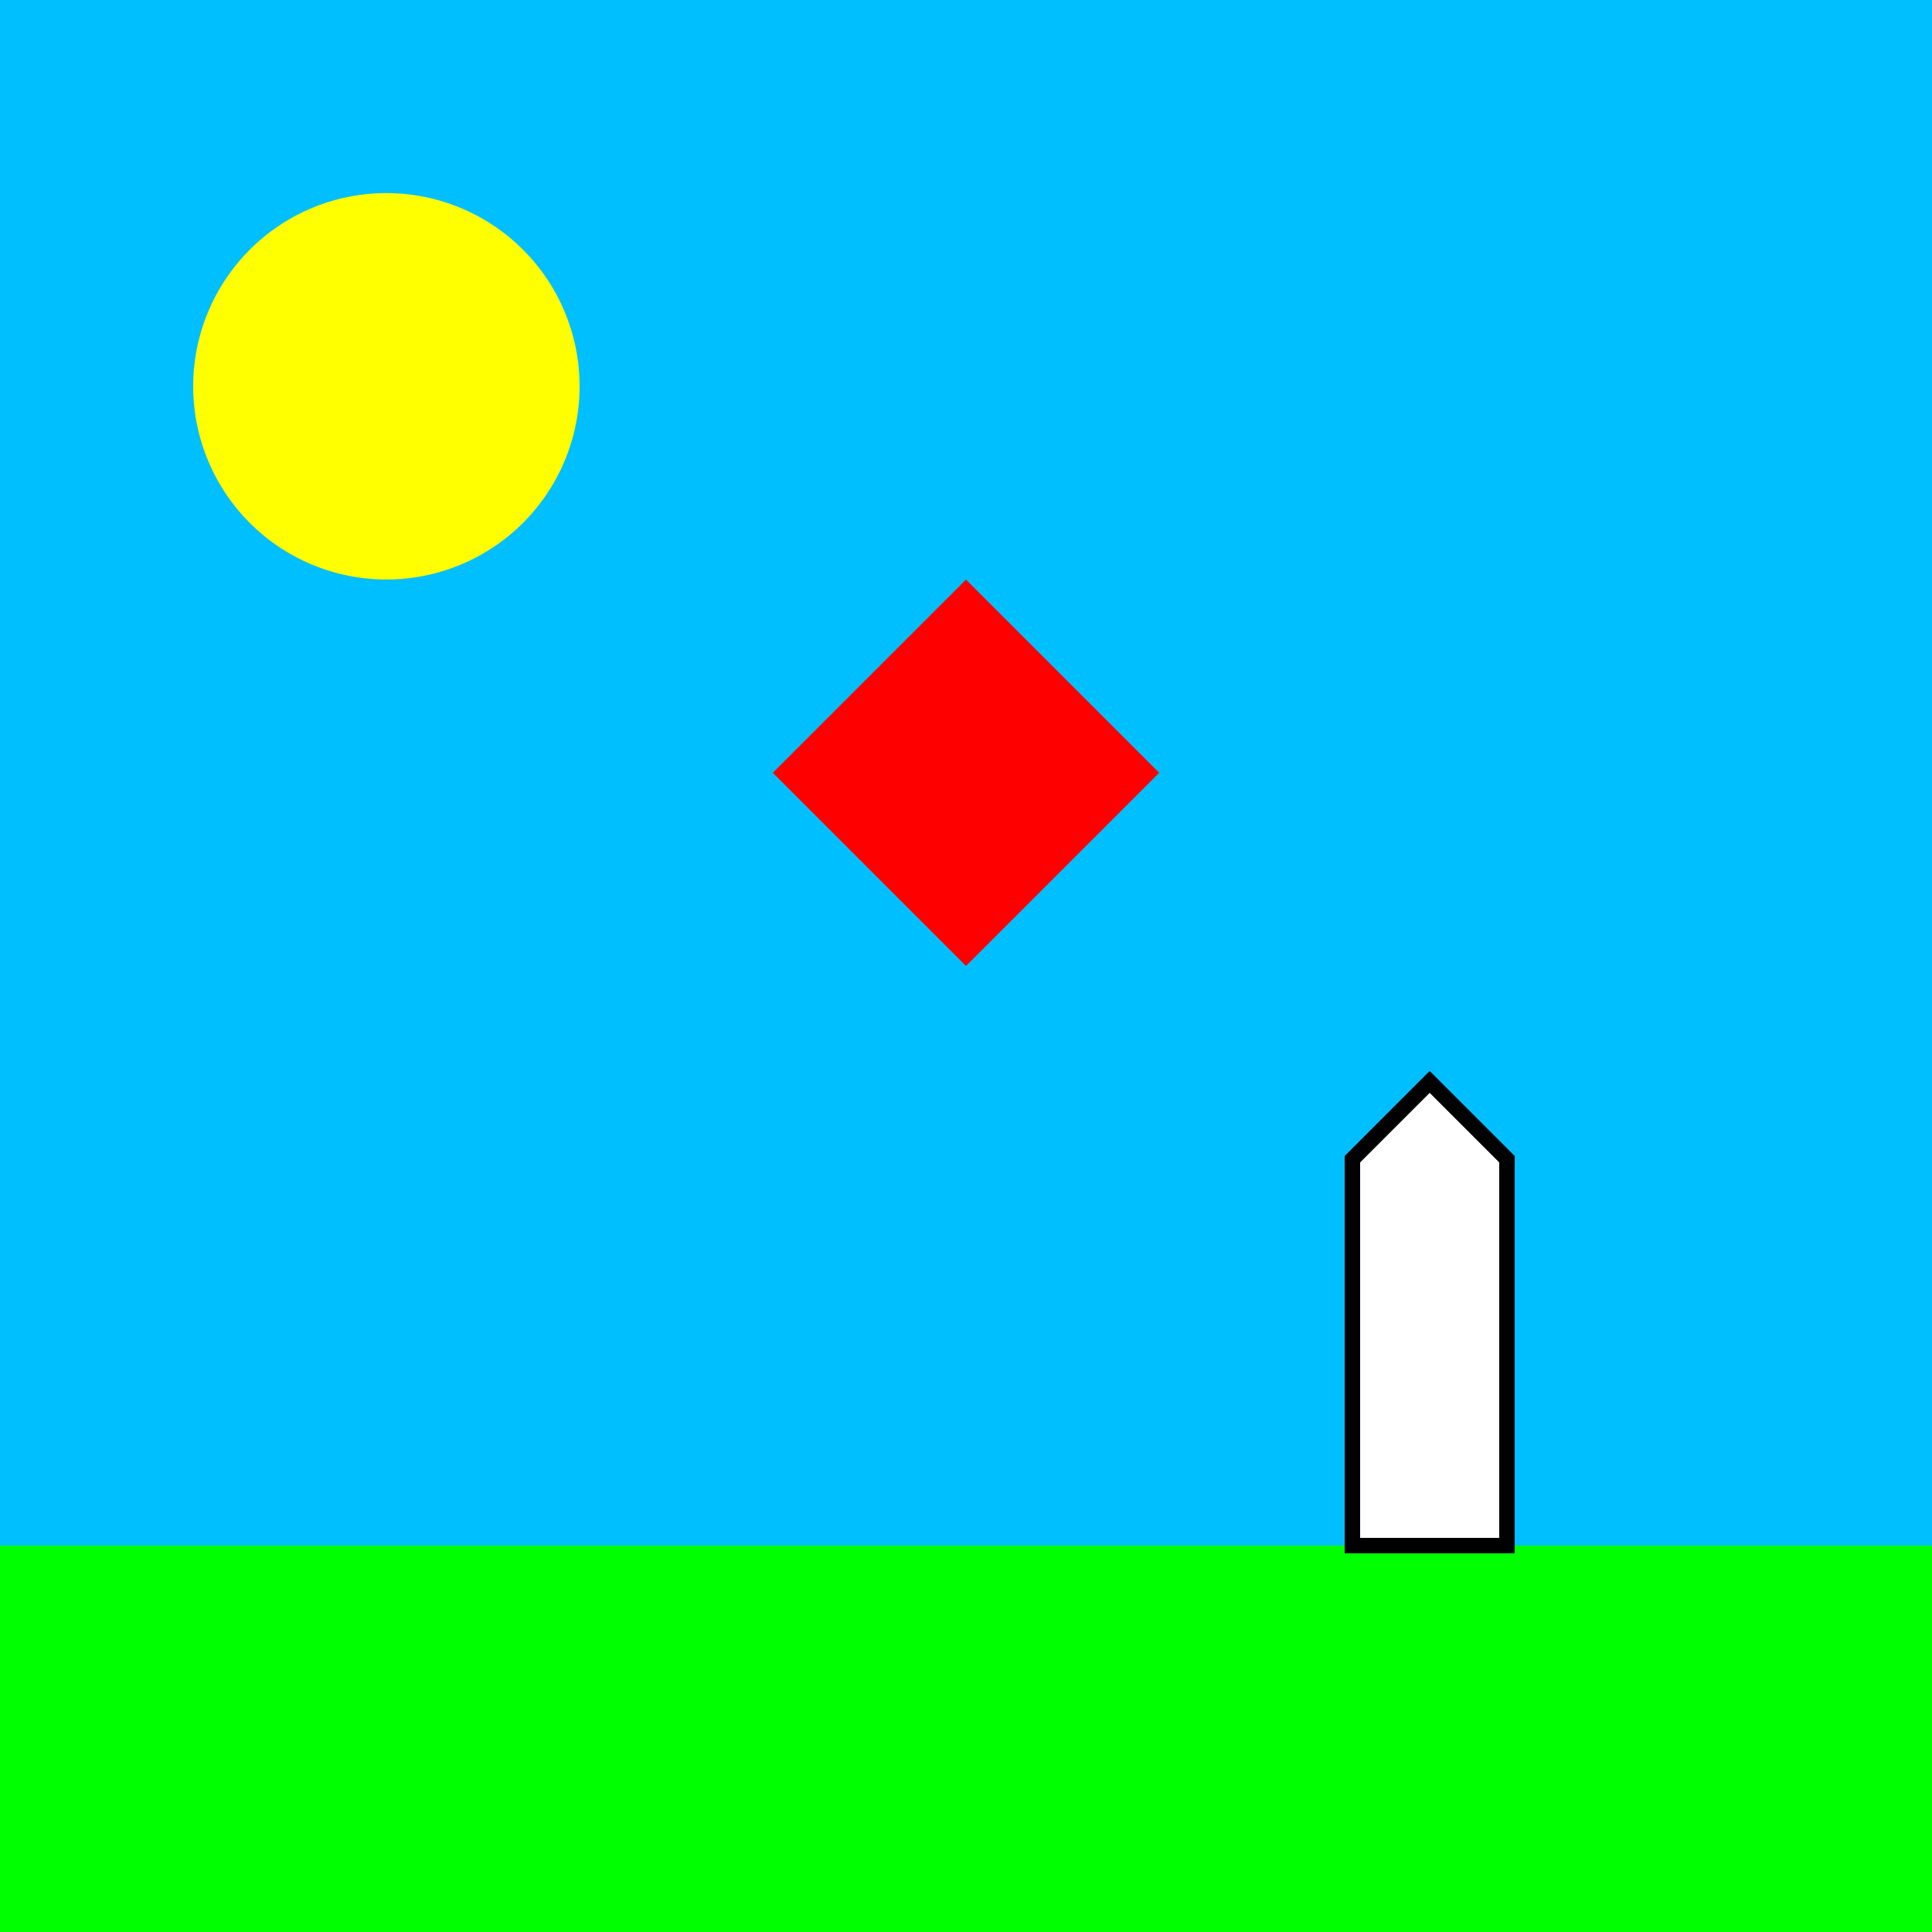
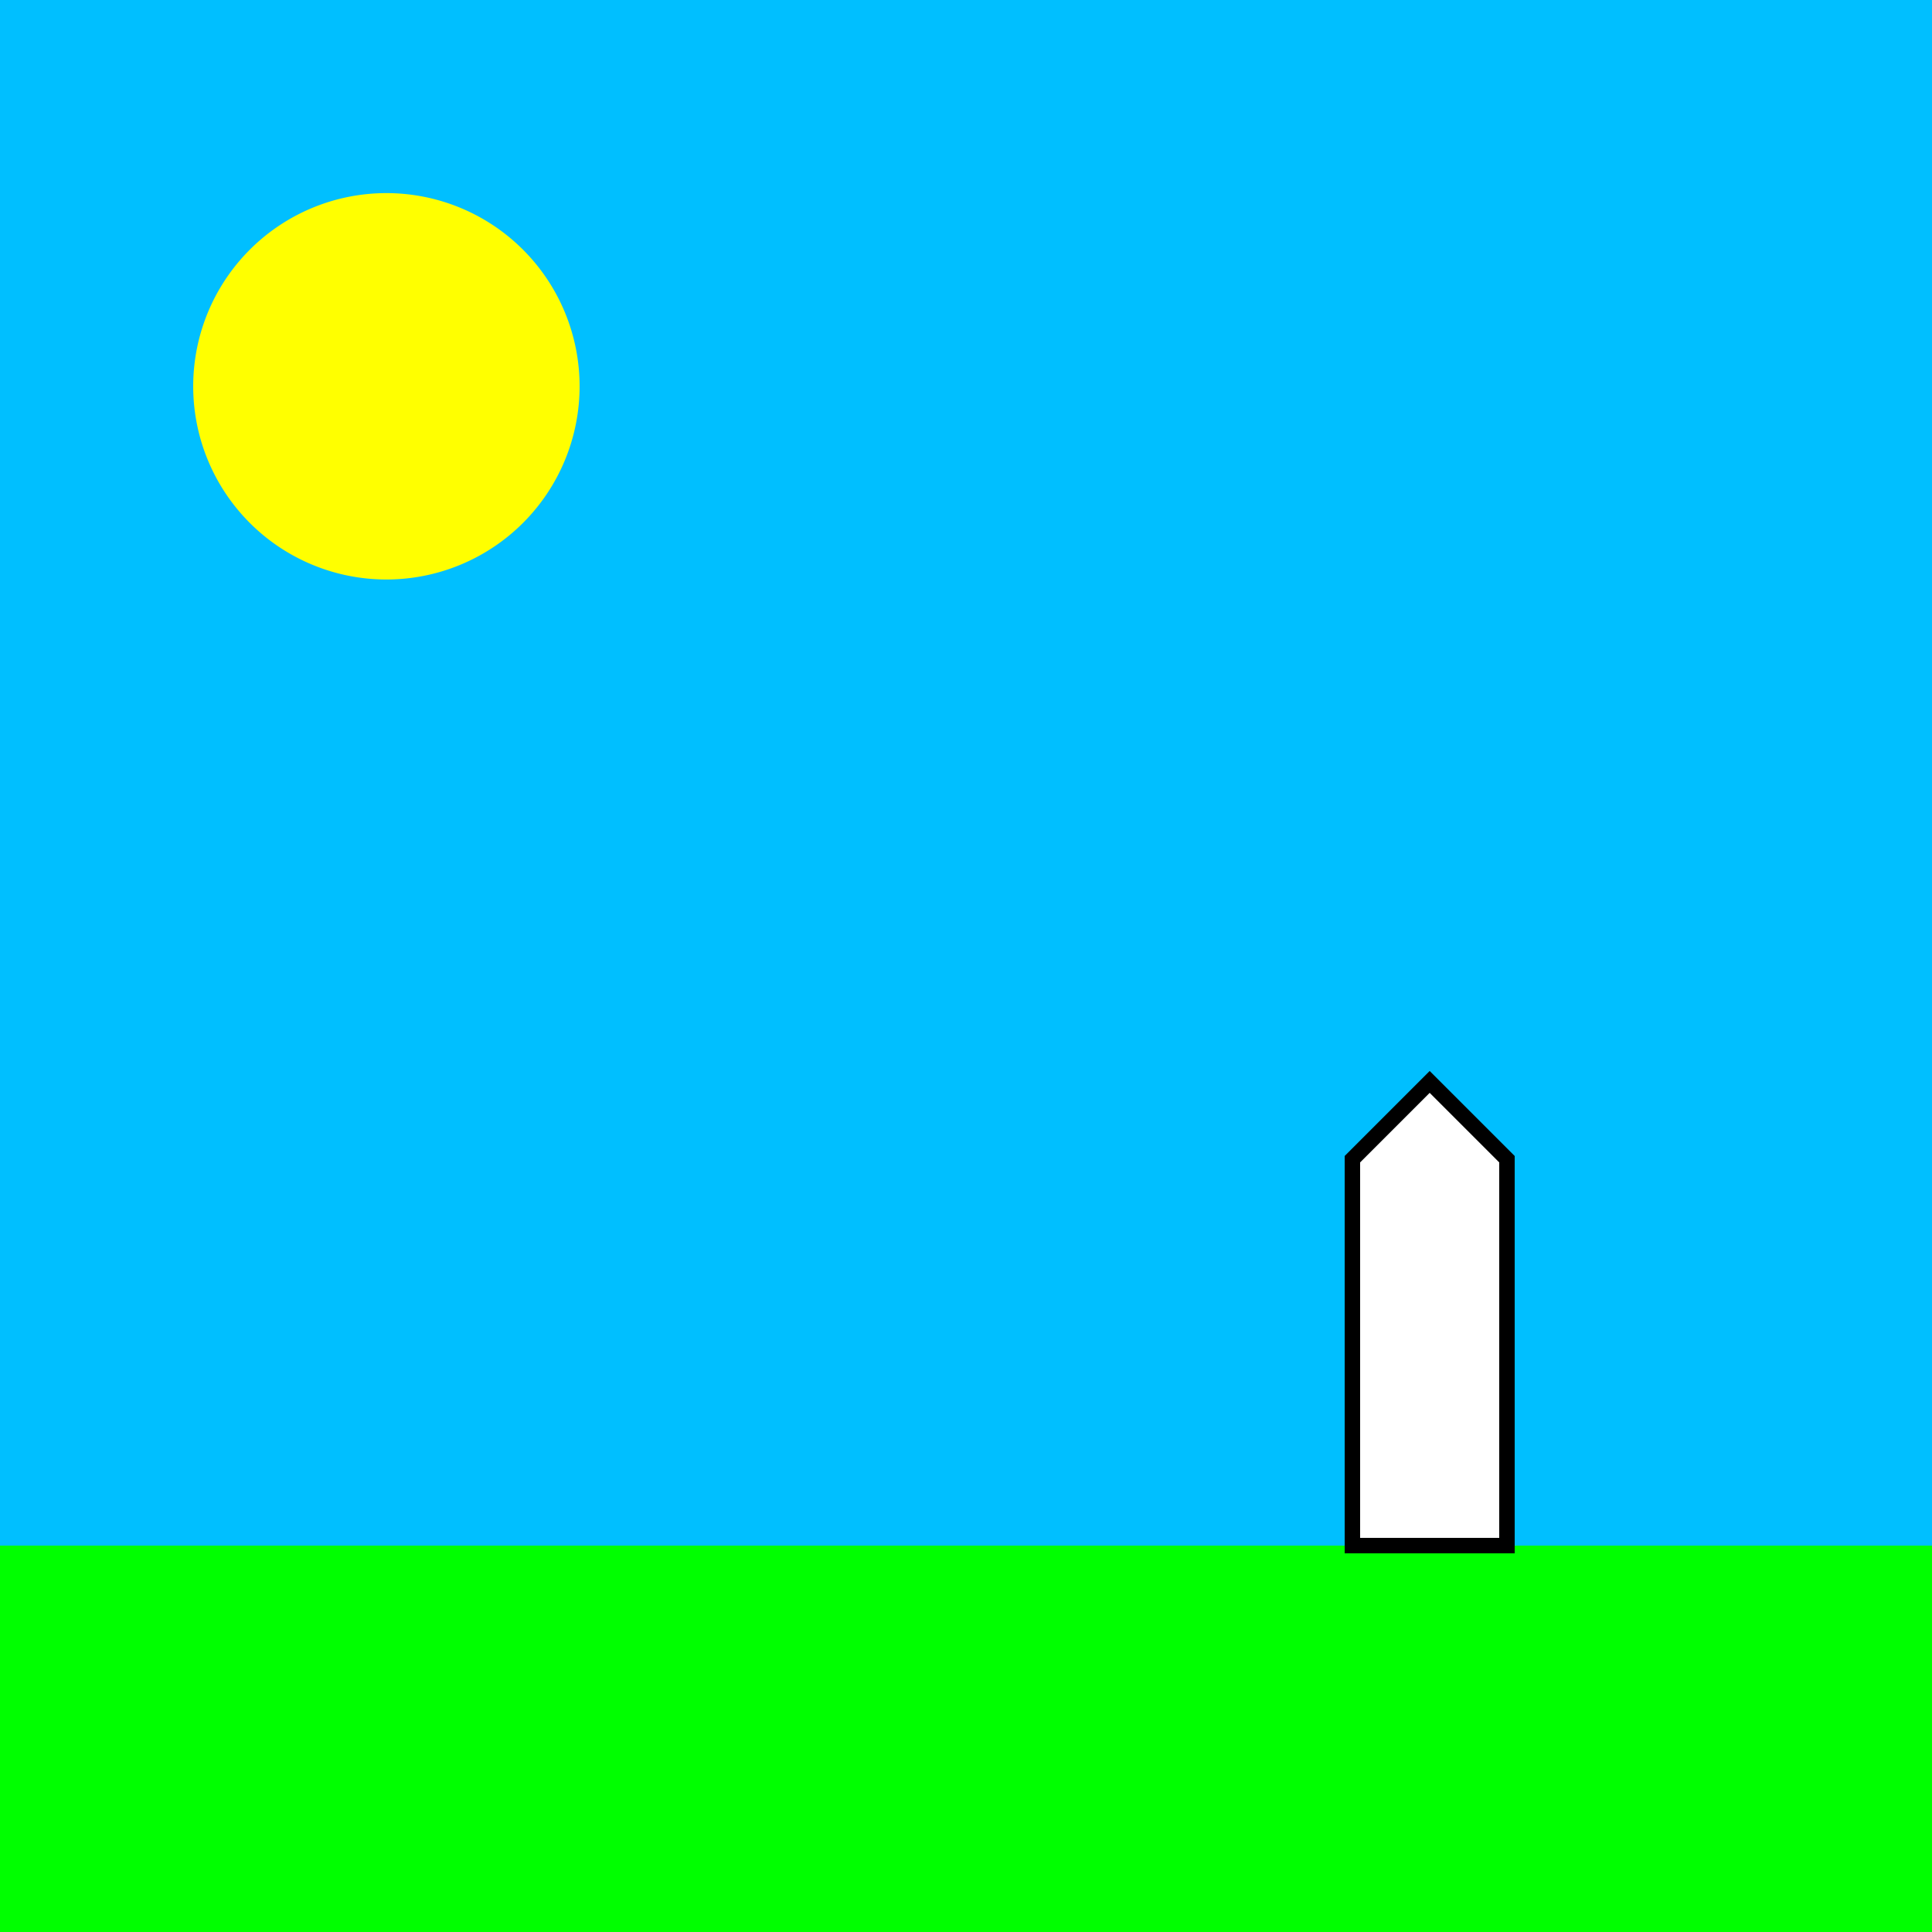
<svg xmlns="http://www.w3.org/2000/svg" width="500" height="500">
  <defs />
  <g>
    <rect fill="#00bfff" stroke="none" x="0" y="0" width="512" height="512" />
    <path fill="#ffff00" stroke="none" paint-order="stroke fill markers" d=" M 150 100 A 50 50 0 1 1 150 99.95" />
    <rect fill="#00ff00" stroke="none" x="0" y="400" width="512" height="112" />
-     <path fill="#ff0000" stroke="none" paint-order="stroke fill markers" d=" M 200 200 L 250 250 L 300 200 L 250 150 Z" />
    <path fill="#ffffff" stroke="#000000" paint-order="fill stroke markers" d=" M 350 400 L 350 300 L 370 280 L 390 300 L 390 400 Z" stroke-miterlimit="10" stroke-width="4" stroke-dasharray="" />
  </g>
</svg>